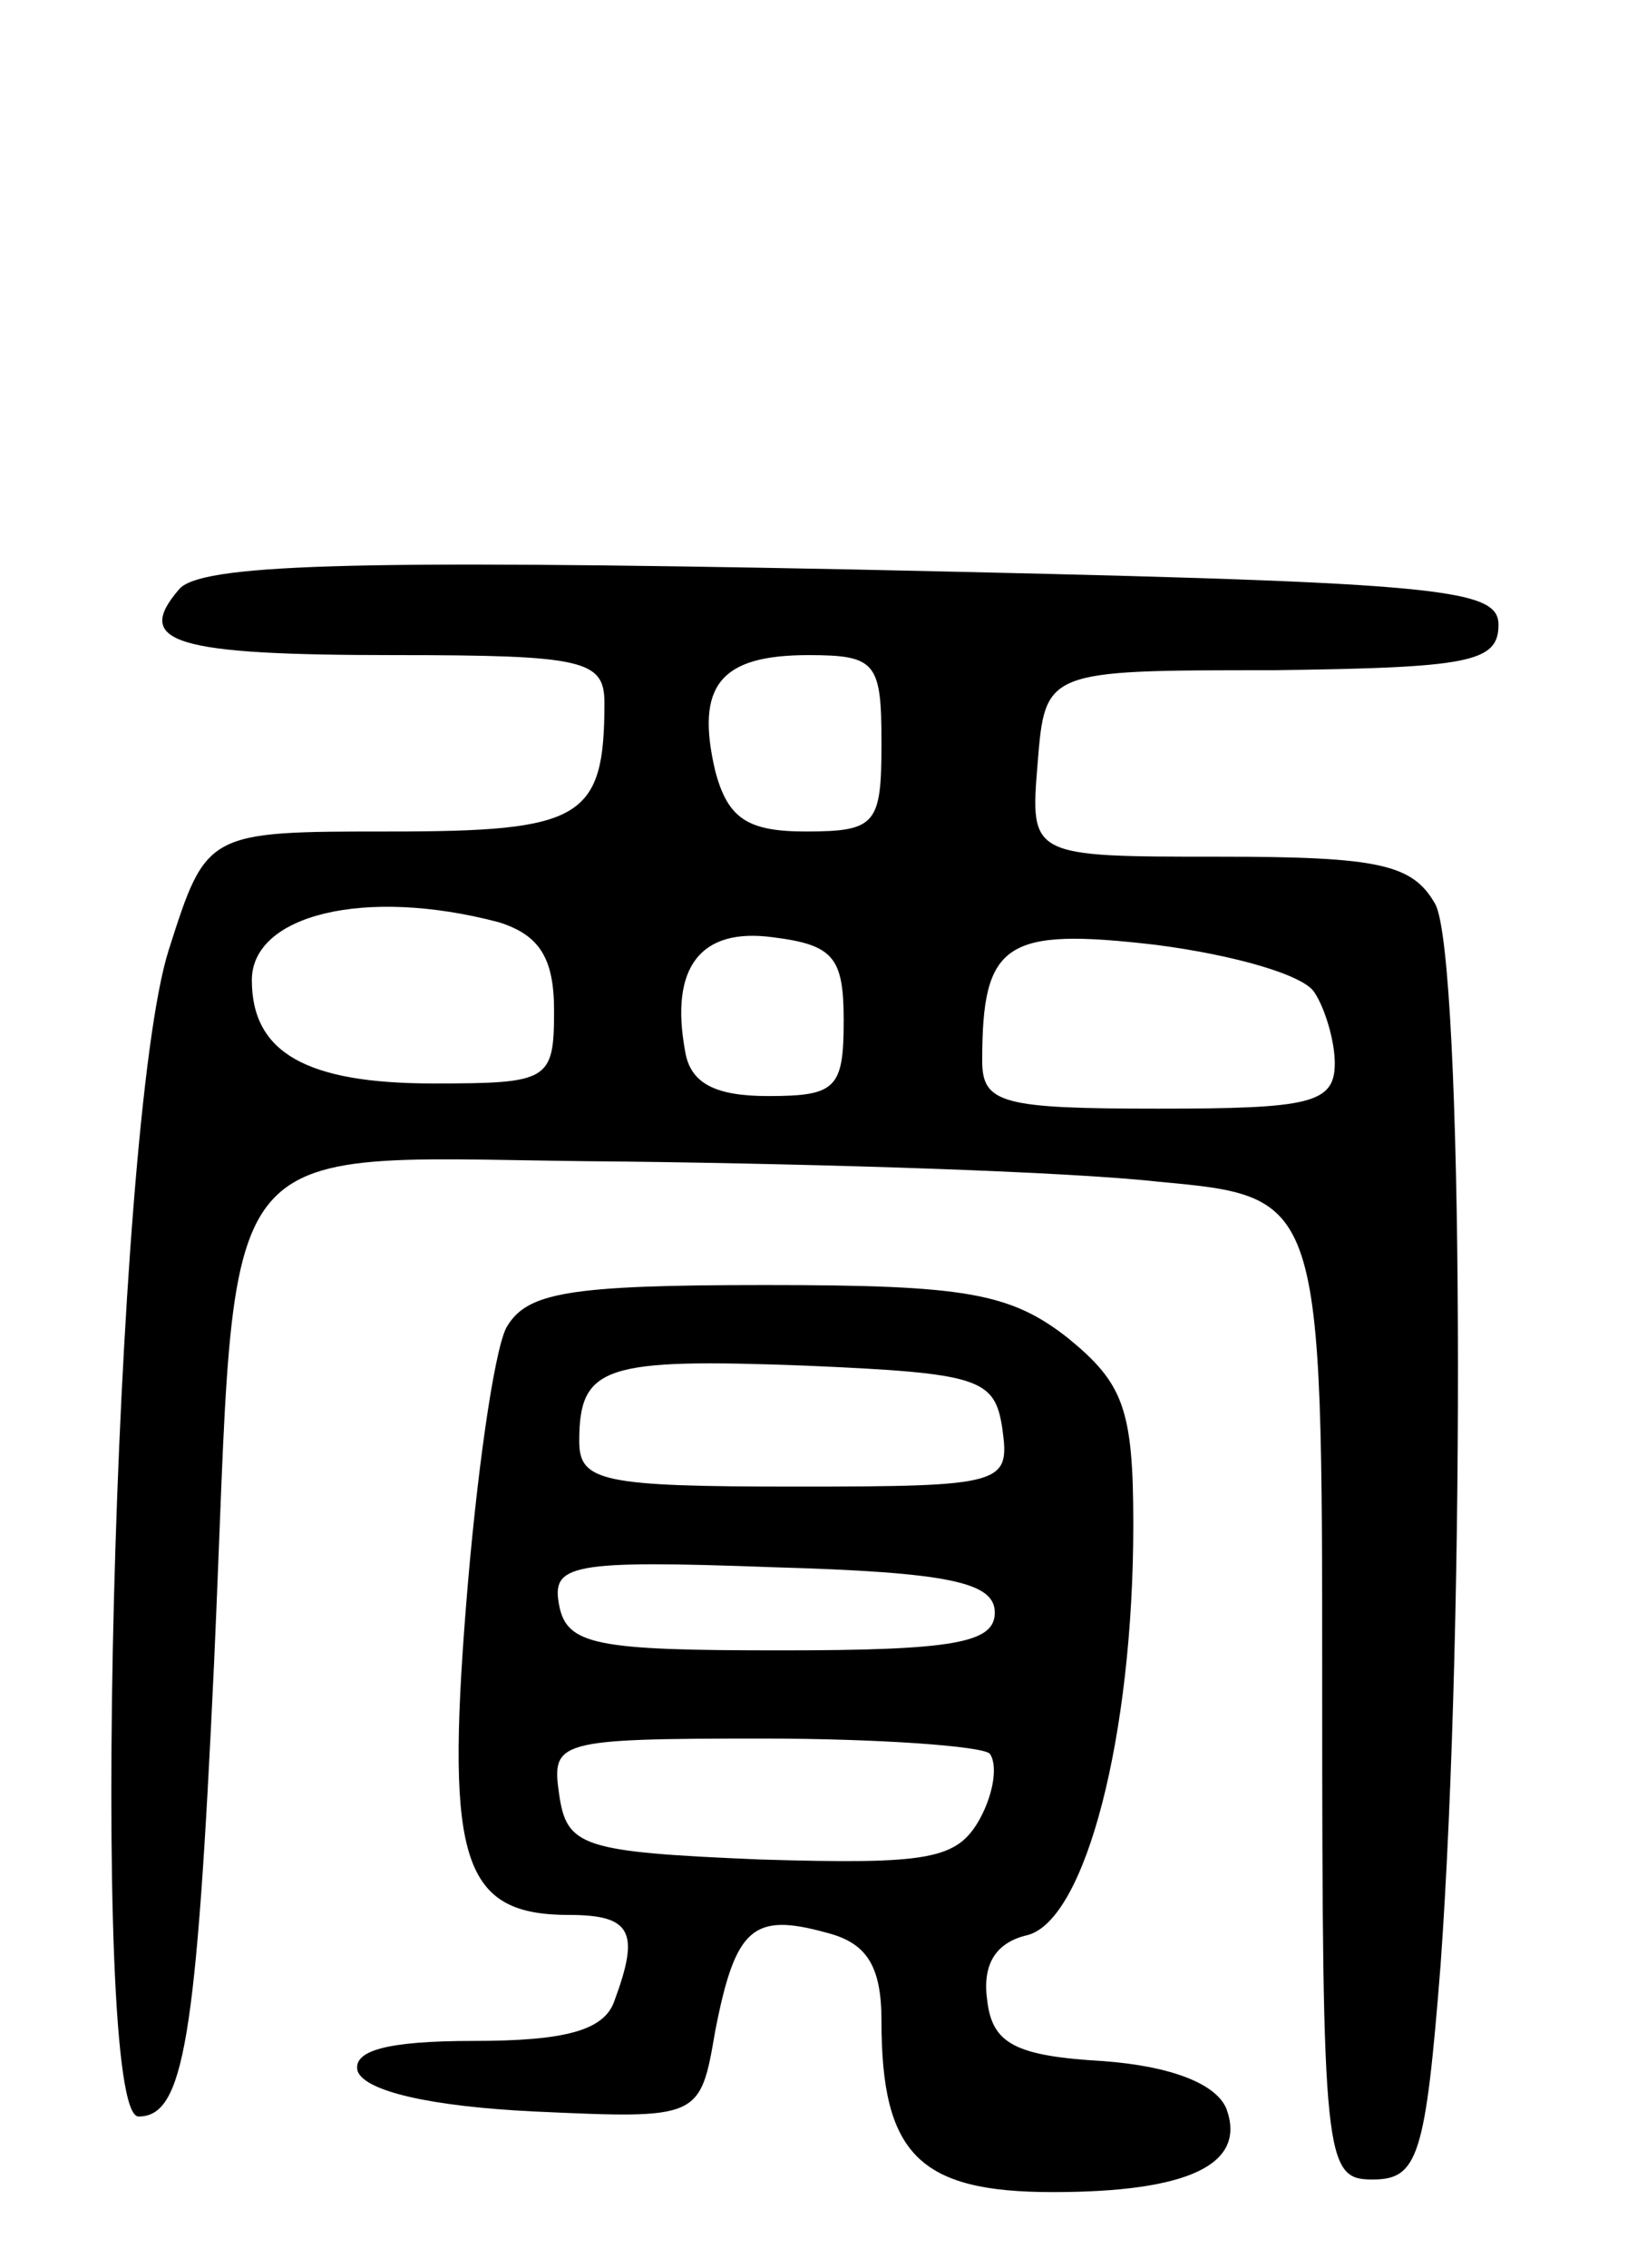
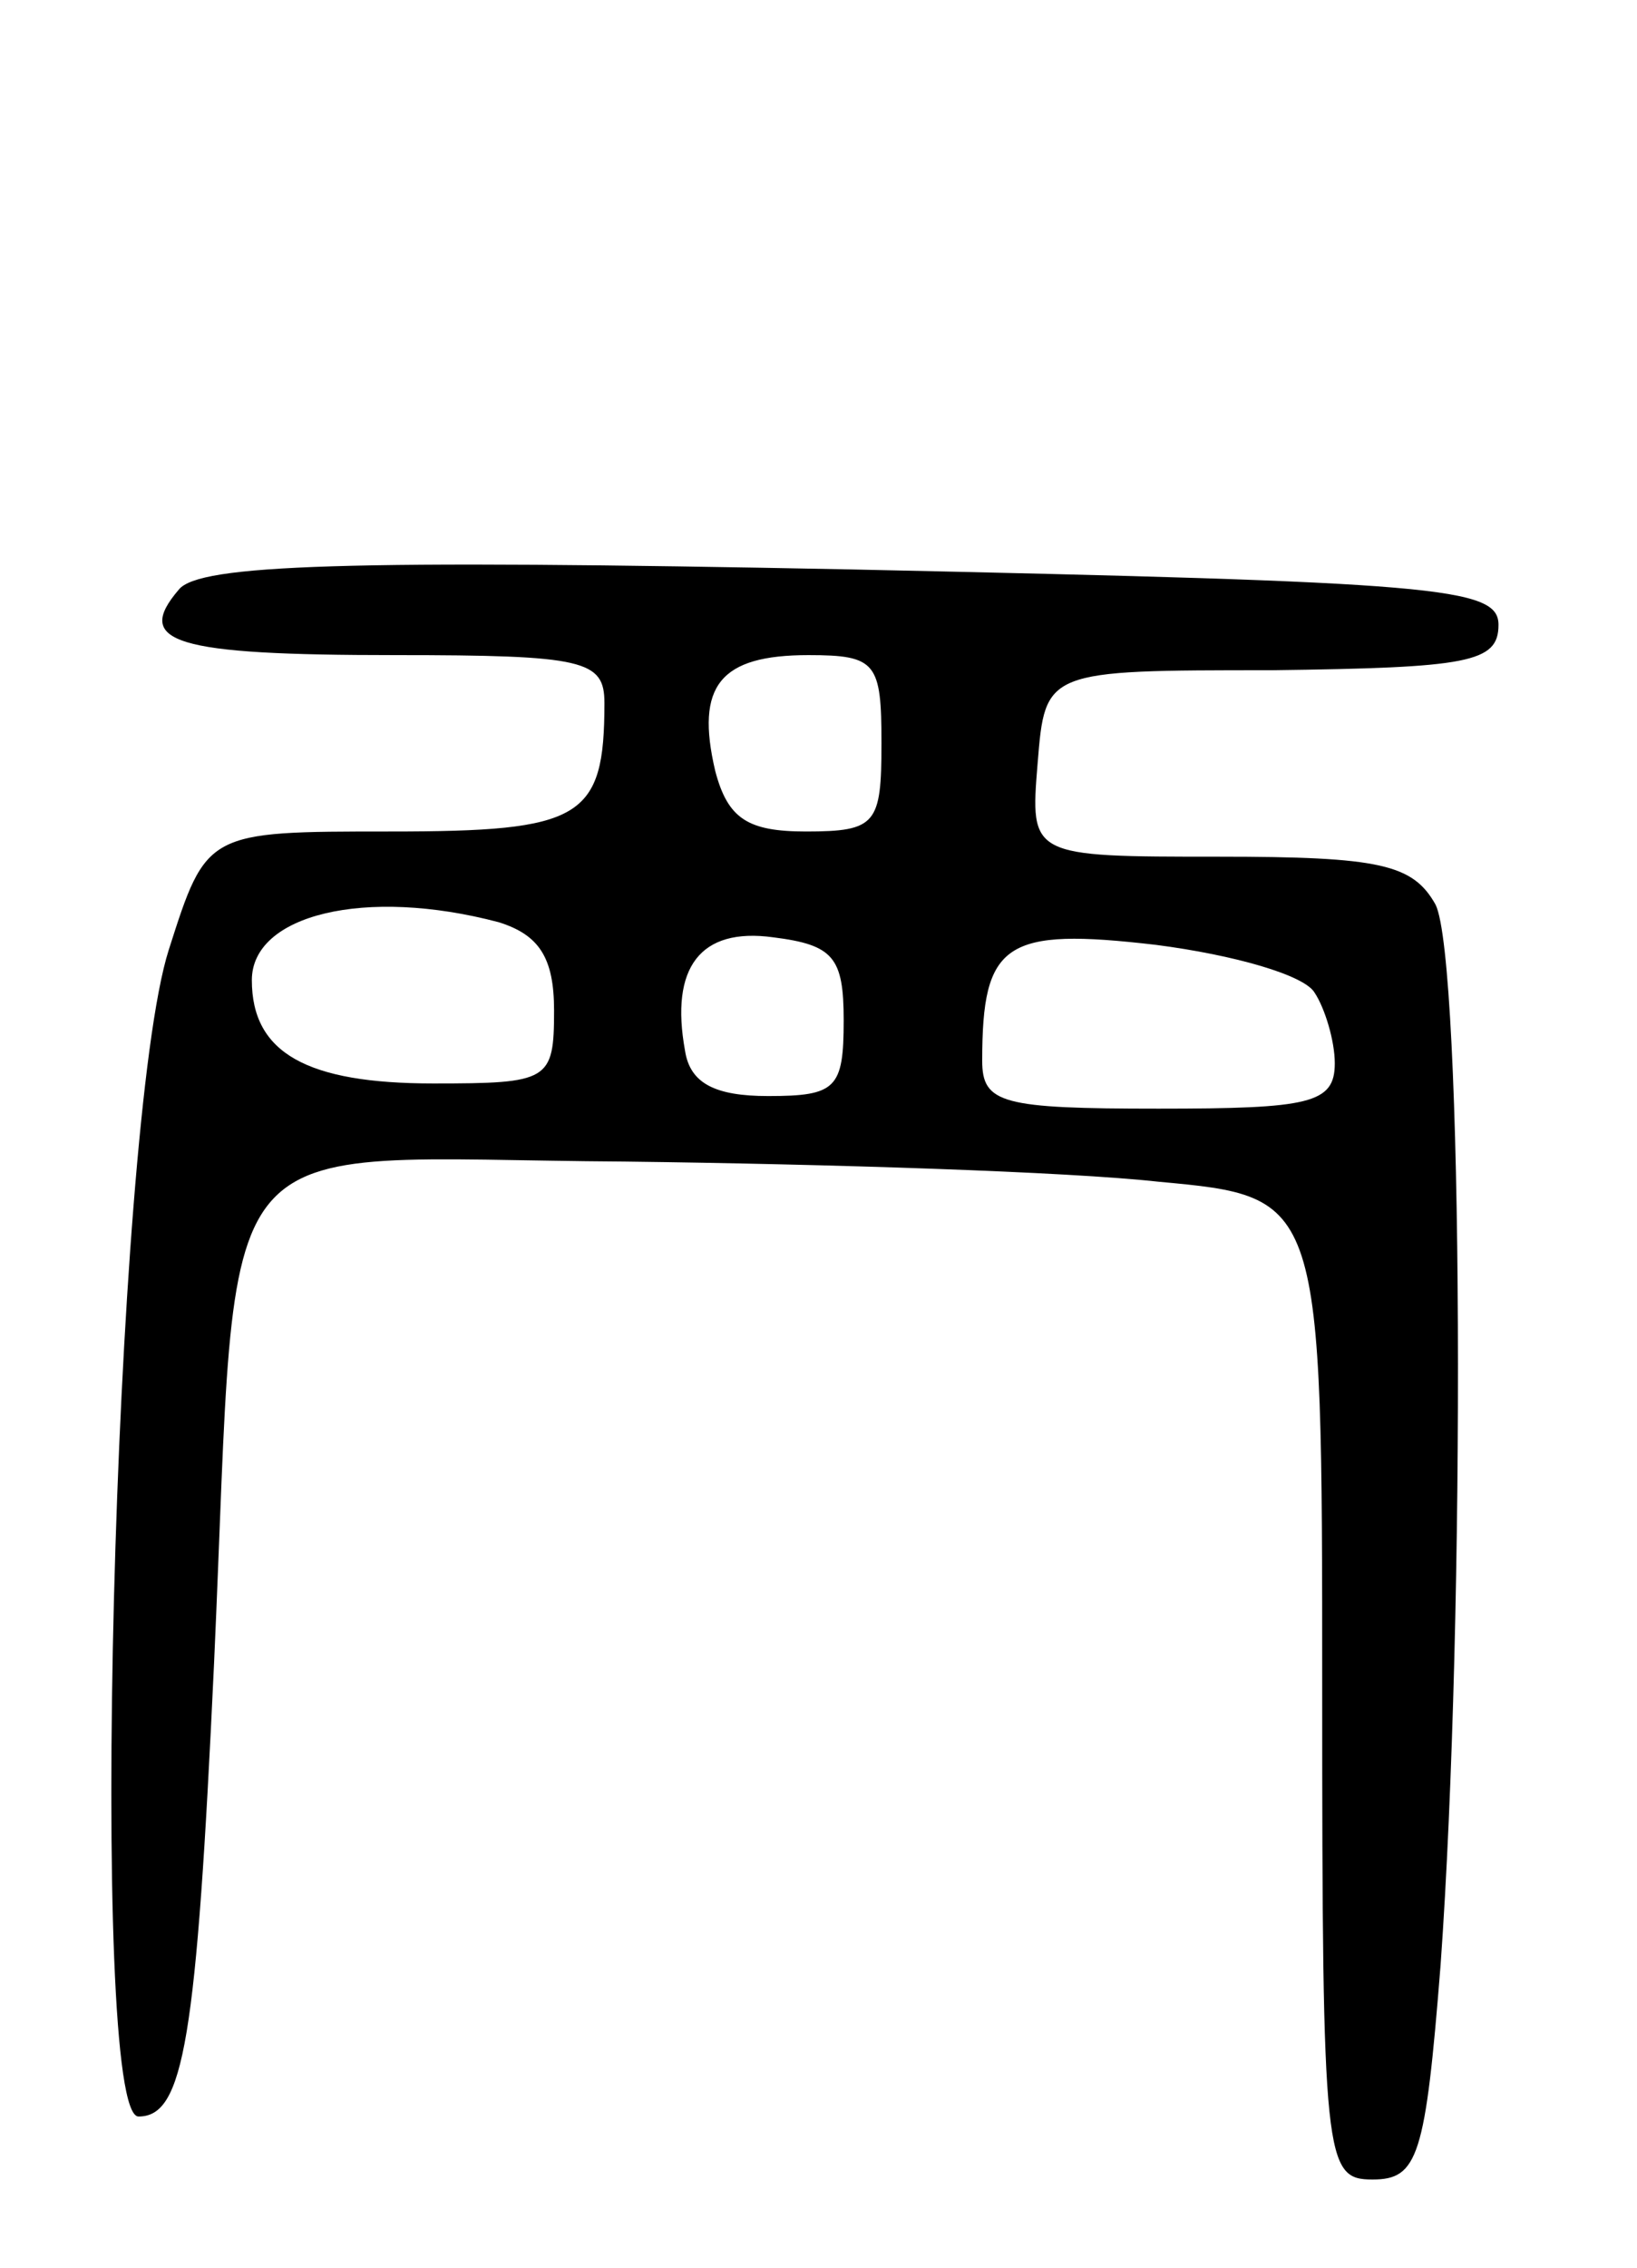
<svg xmlns="http://www.w3.org/2000/svg" version="1.0" width="65" height="90" viewBox="0 0 65 90">
  <g transform="translate(0,90) scale(0.1,-0.1)">
    <path d="M71 666 c-18 -21 -2 -26 86 -26 75 0 83 -2 83 -19 0 -46 -9 -51 -85 -51 -73 0 -73 0 -88 -47 -22 -69 -32 -463 -12 -463 18 0 23 30 30 180 10 220 -6 200 163 199 81 -1 176 -4 212 -8 65 -6 65 -6 65 -201 0 -188 1 -195 20 -195 18 0 21 9 27 85 10 139 9 399 -2 421 -9 16 -22 19 -86 19 -75 0 -75 0 -72 37 3 37 3 37 93 37 78 1 90 3 90 18 0 15 -24 17 -257 22 -201 4 -259 2 -267 -8z m279 -61 c0 -32 -2 -35 -30 -35 -23 0 -31 5 -36 24 -8 34 2 46 37 46 27 0 29 -3 29 -35z m-152 -71 c16 -5 22 -14 22 -35 0 -28 -2 -29 -48 -29 -50 0 -72 12 -72 41 0 26 45 37 98 23z m137 -39 c0 -27 -3 -30 -30 -30 -21 0 -31 5 -33 18 -6 33 6 49 35 45 24 -3 28 -8 28 -33z m187 11 c4 -6 8 -19 8 -28 0 -16 -10 -18 -70 -18 -62 0 -70 2 -70 19 0 47 9 53 69 46 31 -4 59 -12 63 -19z" />
-     <path d="M201 373 c-5 -10 -12 -60 -16 -111 -8 -101 -1 -122 41 -122 25 0 28 -7 18 -34 -4 -12 -20 -16 -56 -16 -35 0 -48 -4 -46 -12 3 -8 29 -14 70 -16 66 -3 66 -3 72 32 8 41 15 47 44 39 16 -4 22 -13 22 -35 0 -53 15 -68 68 -68 54 0 77 11 69 33 -4 10 -22 17 -49 19 -35 2 -44 7 -46 24 -2 14 3 23 16 26 23 6 42 79 42 163 0 46 -4 56 -26 74 -23 18 -41 21 -120 21 -79 0 -95 -3 -103 -17z m197 -40 c3 -22 1 -23 -82 -23 -77 0 -86 2 -86 18 0 30 10 33 90 30 69 -3 75 -5 78 -25z m-3 -73 c0 -12 -16 -15 -85 -15 -73 0 -85 2 -88 18 -3 16 4 18 85 15 70 -2 88 -6 88 -18z m-2 -56 c3 -4 2 -15 -4 -26 -9 -16 -20 -18 -87 -16 -71 3 -77 5 -80 26 -3 21 -1 22 81 22 46 0 87 -3 90 -6z" />
  </g>
</svg>